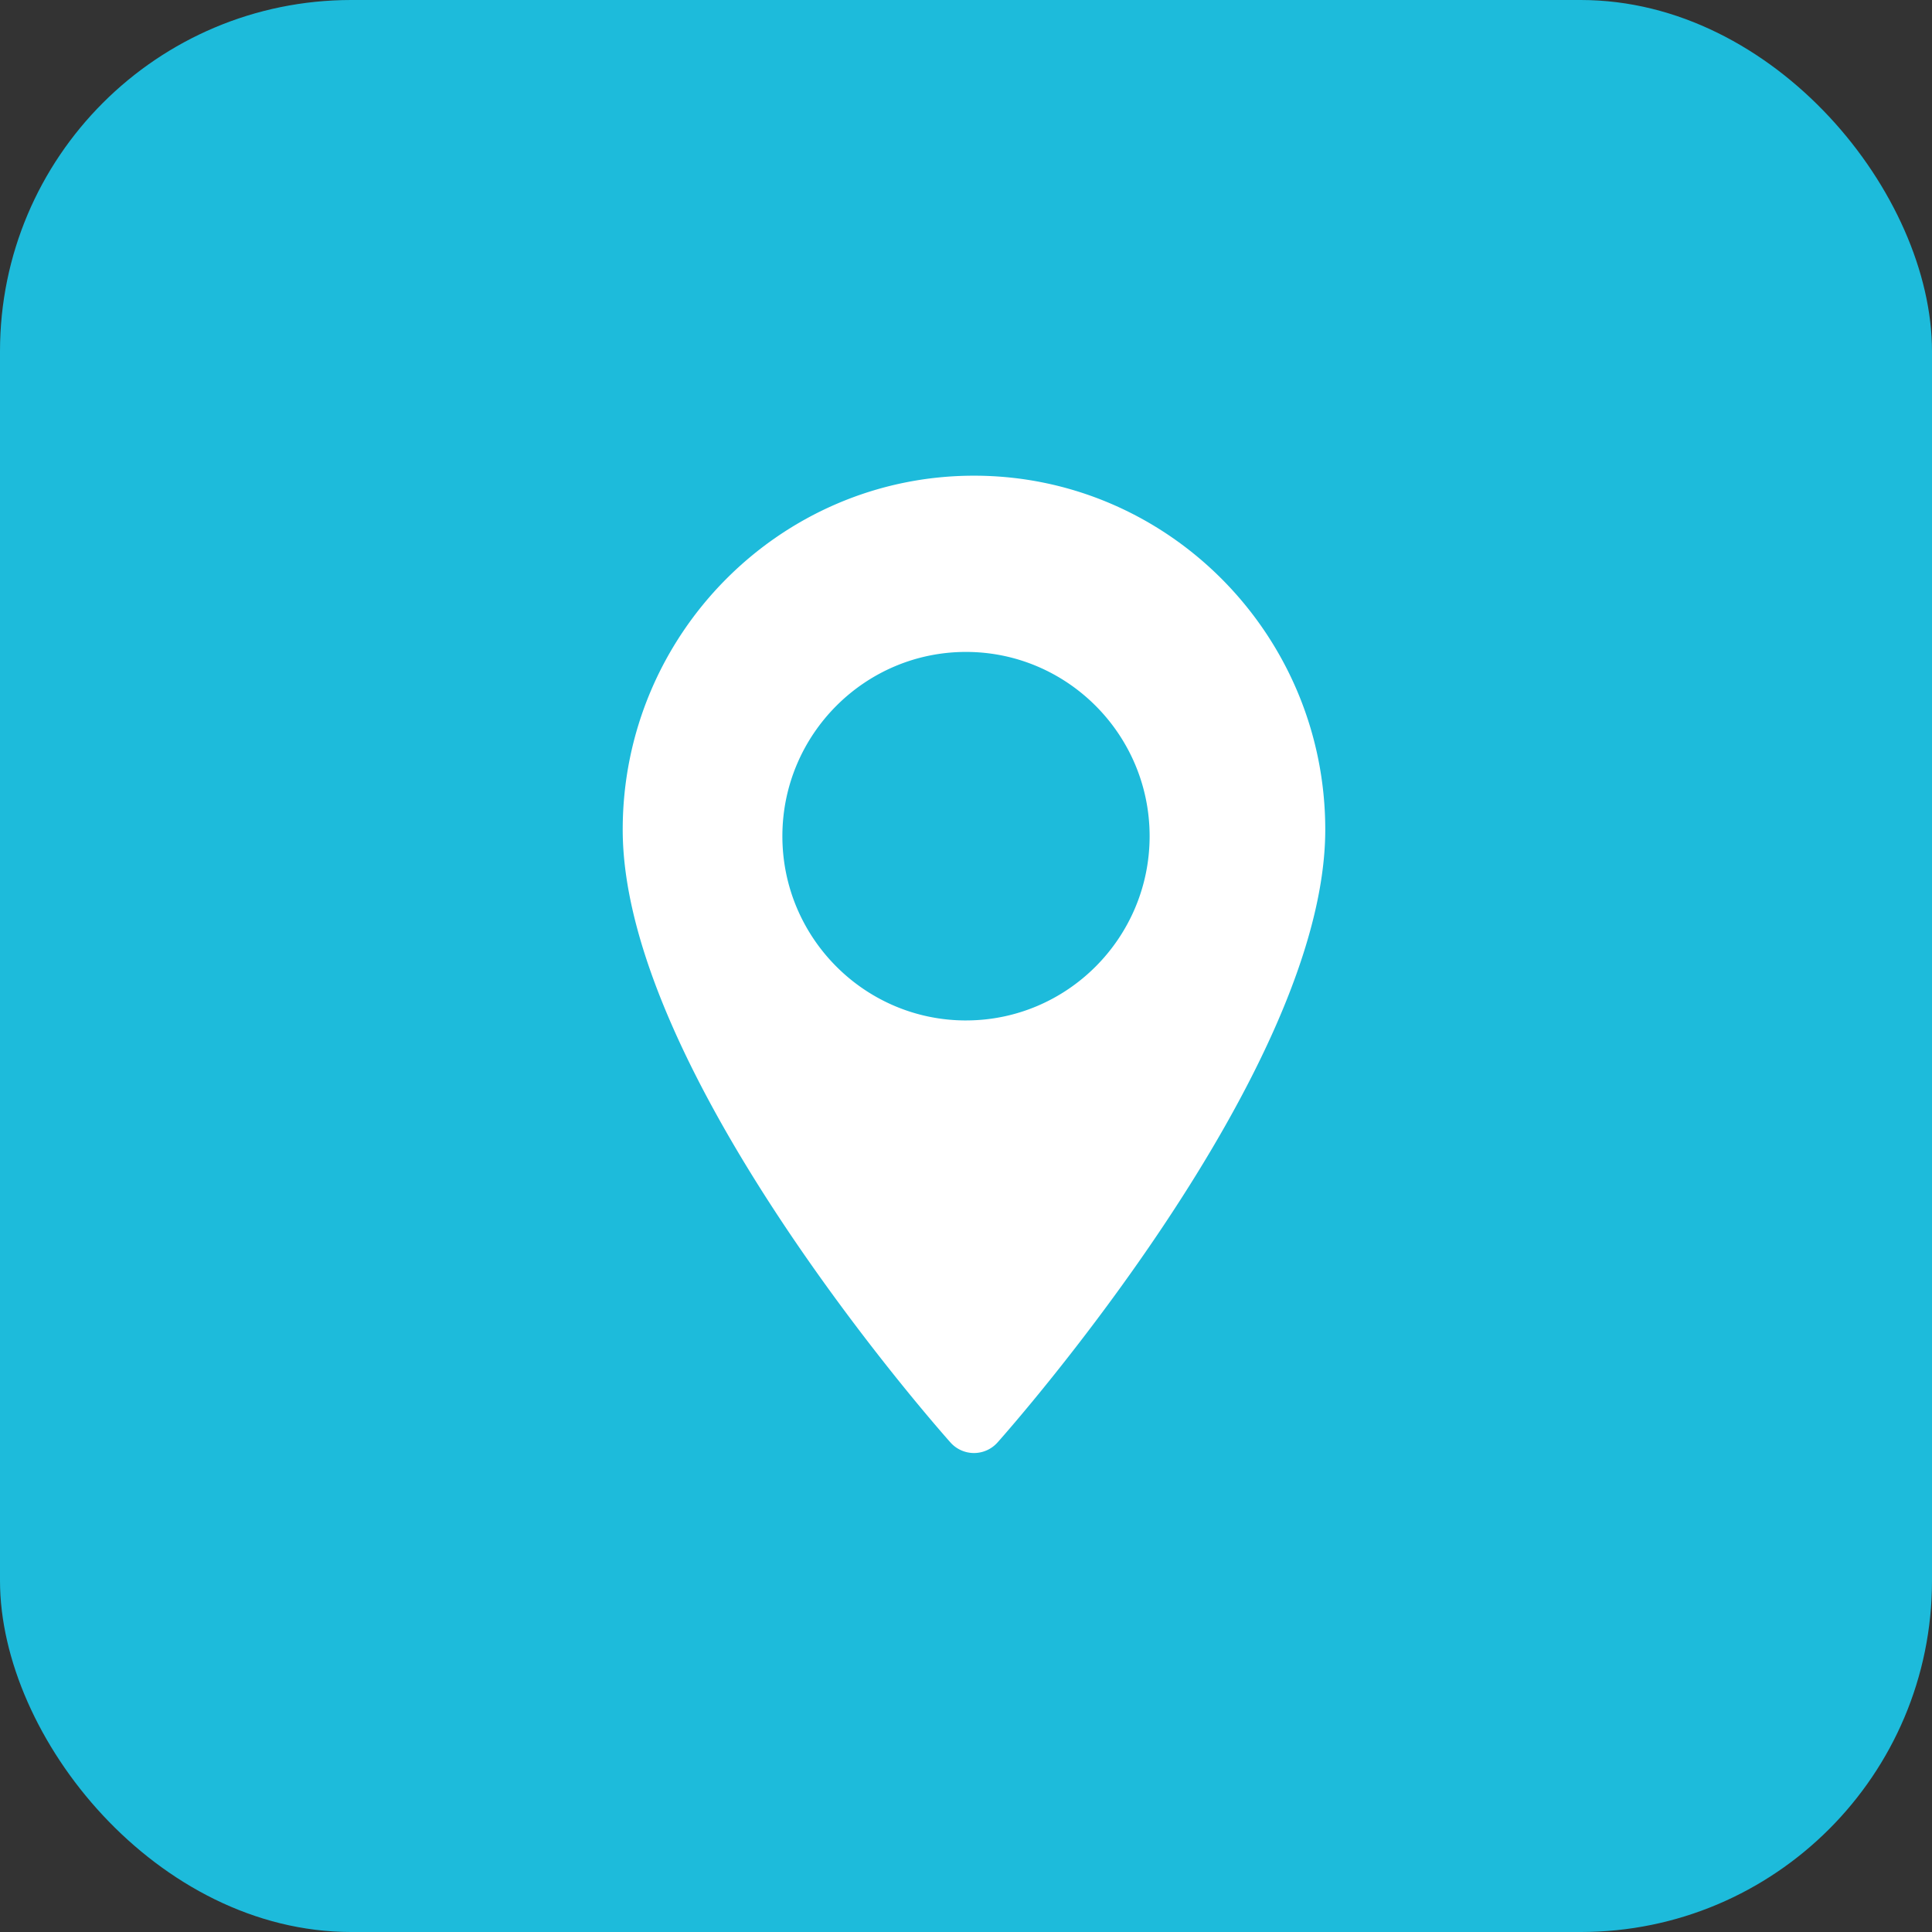
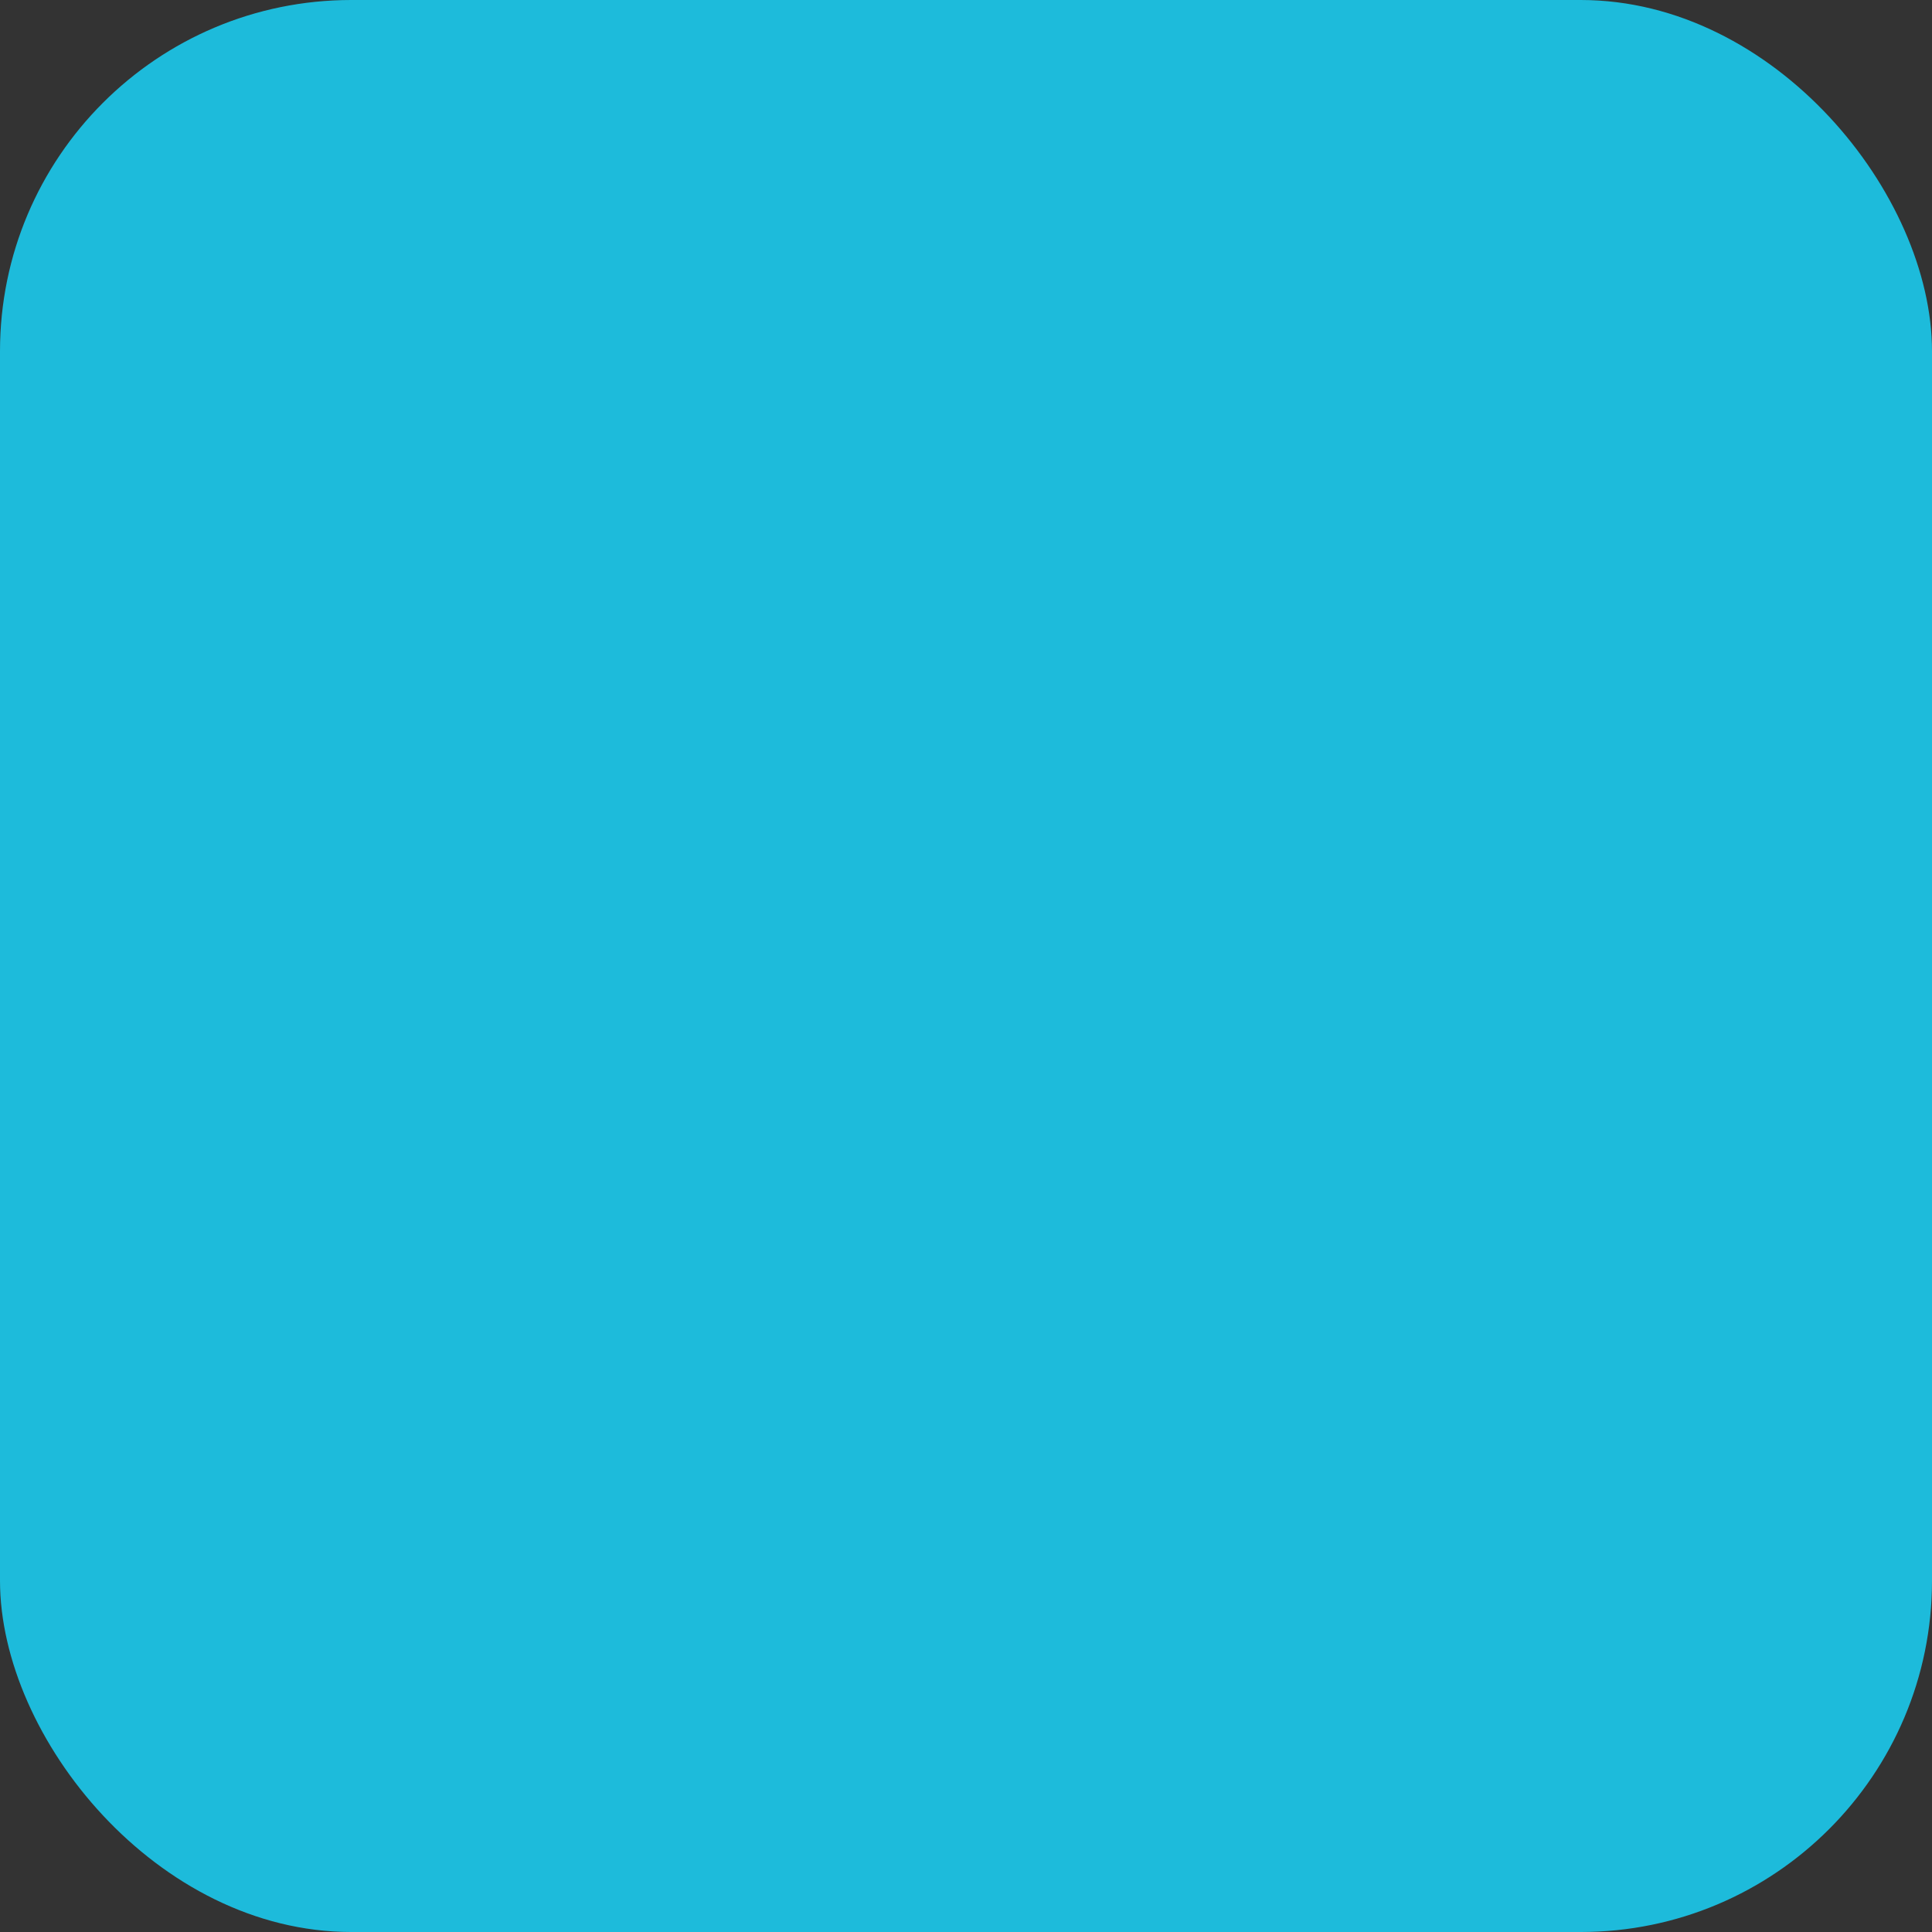
<svg xmlns="http://www.w3.org/2000/svg" width="121" height="121" viewBox="0 0 121 121">
  <rect x="0" y="0" width="121" height="121" fill="#333333" stroke="none" />
  <g fill="none" fill-rule="evenodd">
-     <path d="M61 29.792c12.13 0 22 9.945 22 22.168 0 15.17-19.688 37.44-20.526 38.38a1.972 1.972 0 0 1-2.948 0C58.688 89.4 39 67.13 39 51.96c0-12.223 9.87-22.168 22-22.168zm-.5 34.117c6.341 0 11.5-5.176 11.5-11.54 0-6.362-5.159-11.539-11.5-11.539S49 46.007 49 52.37c0 6.363 5.159 11.54 11.5 11.54z" fill="#FFF" fill-rule="nonzero" />
    <rect fill="#1DBBDB" width="121" height="121" rx="22" />
-     <path d="M61 29.792c12.13 0 22 9.945 22 22.168 0 15.17-19.688 37.44-20.526 38.38a1.972 1.972 0 0 1-2.948 0C58.688 89.4 39 67.13 39 51.96c0-12.223 9.87-22.168 22-22.168zm-.5 34.117c6.341 0 11.5-5.176 11.5-11.54 0-6.362-5.159-11.539-11.5-11.539S49 46.007 49 52.37c0 6.363 5.159 11.54 11.5 11.54z" fill="#FFF" fill-rule="nonzero" />
  </g>
</svg>